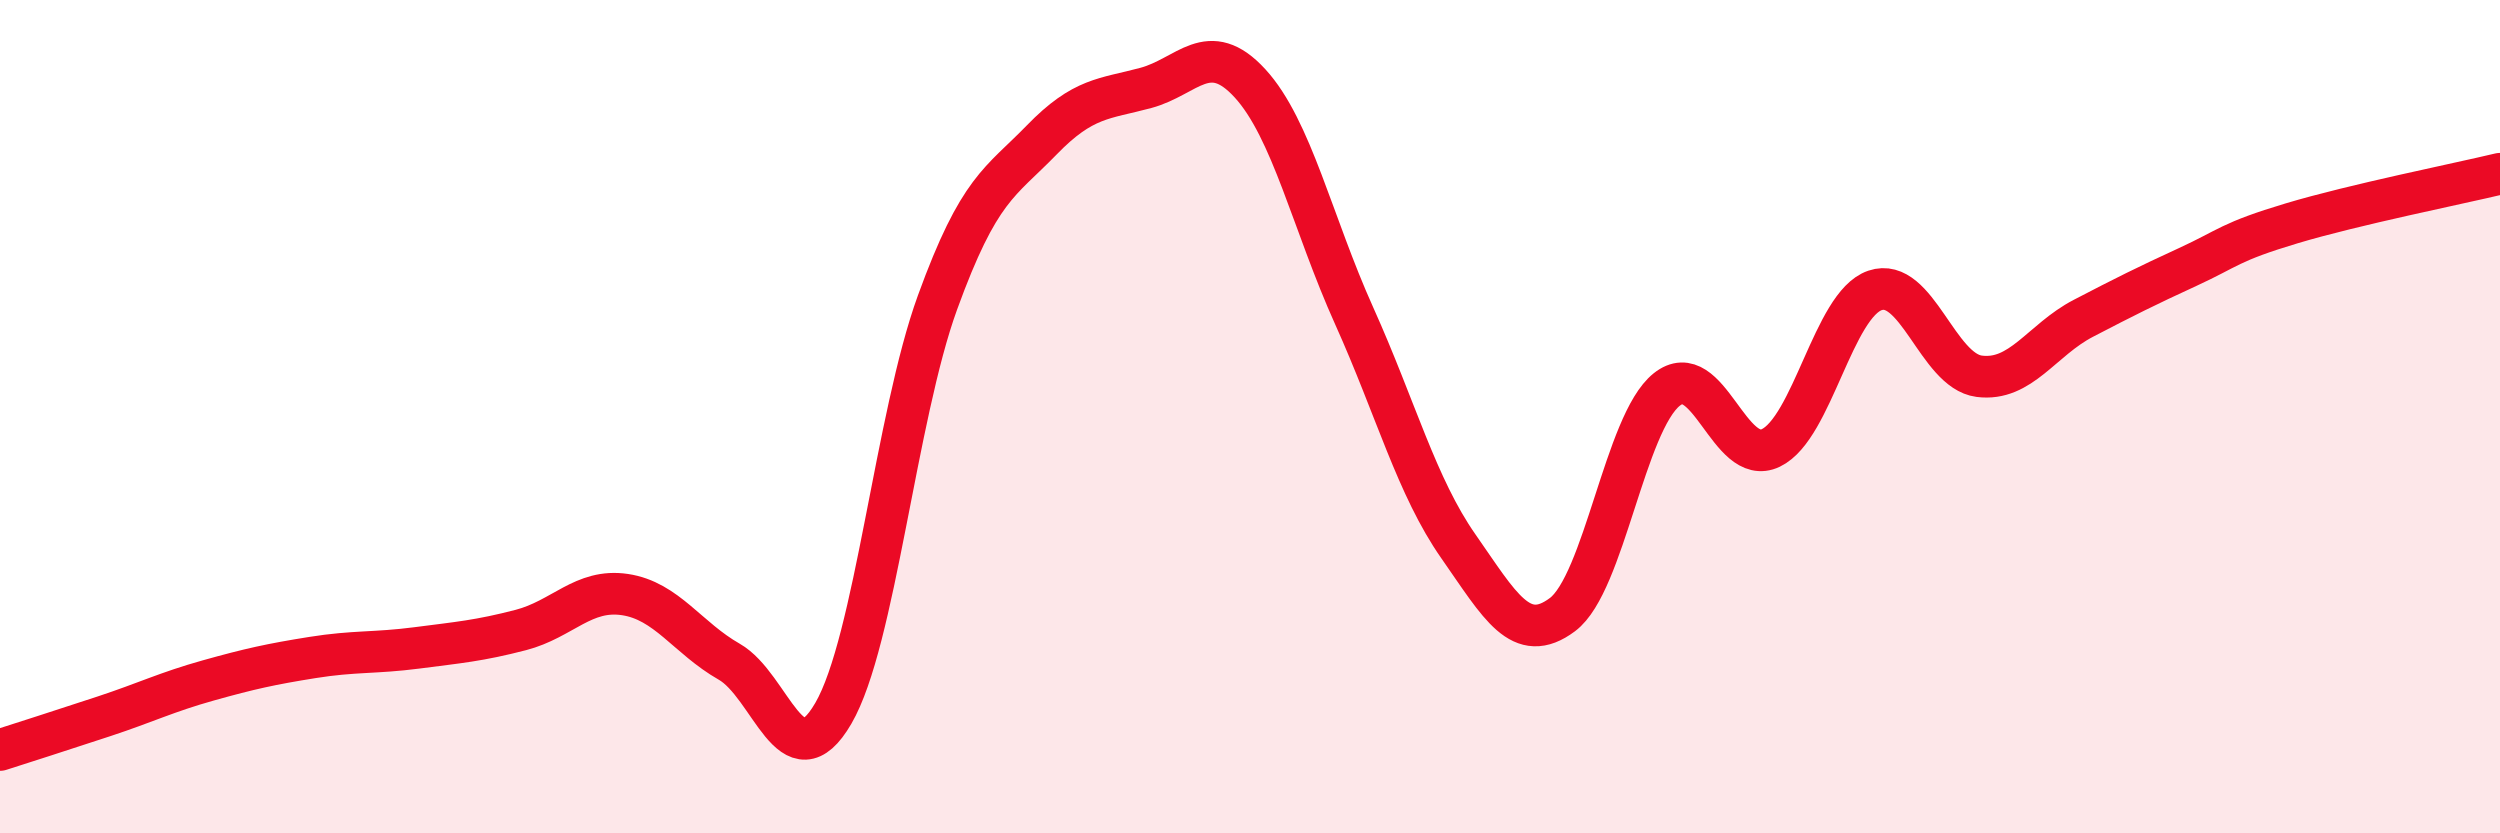
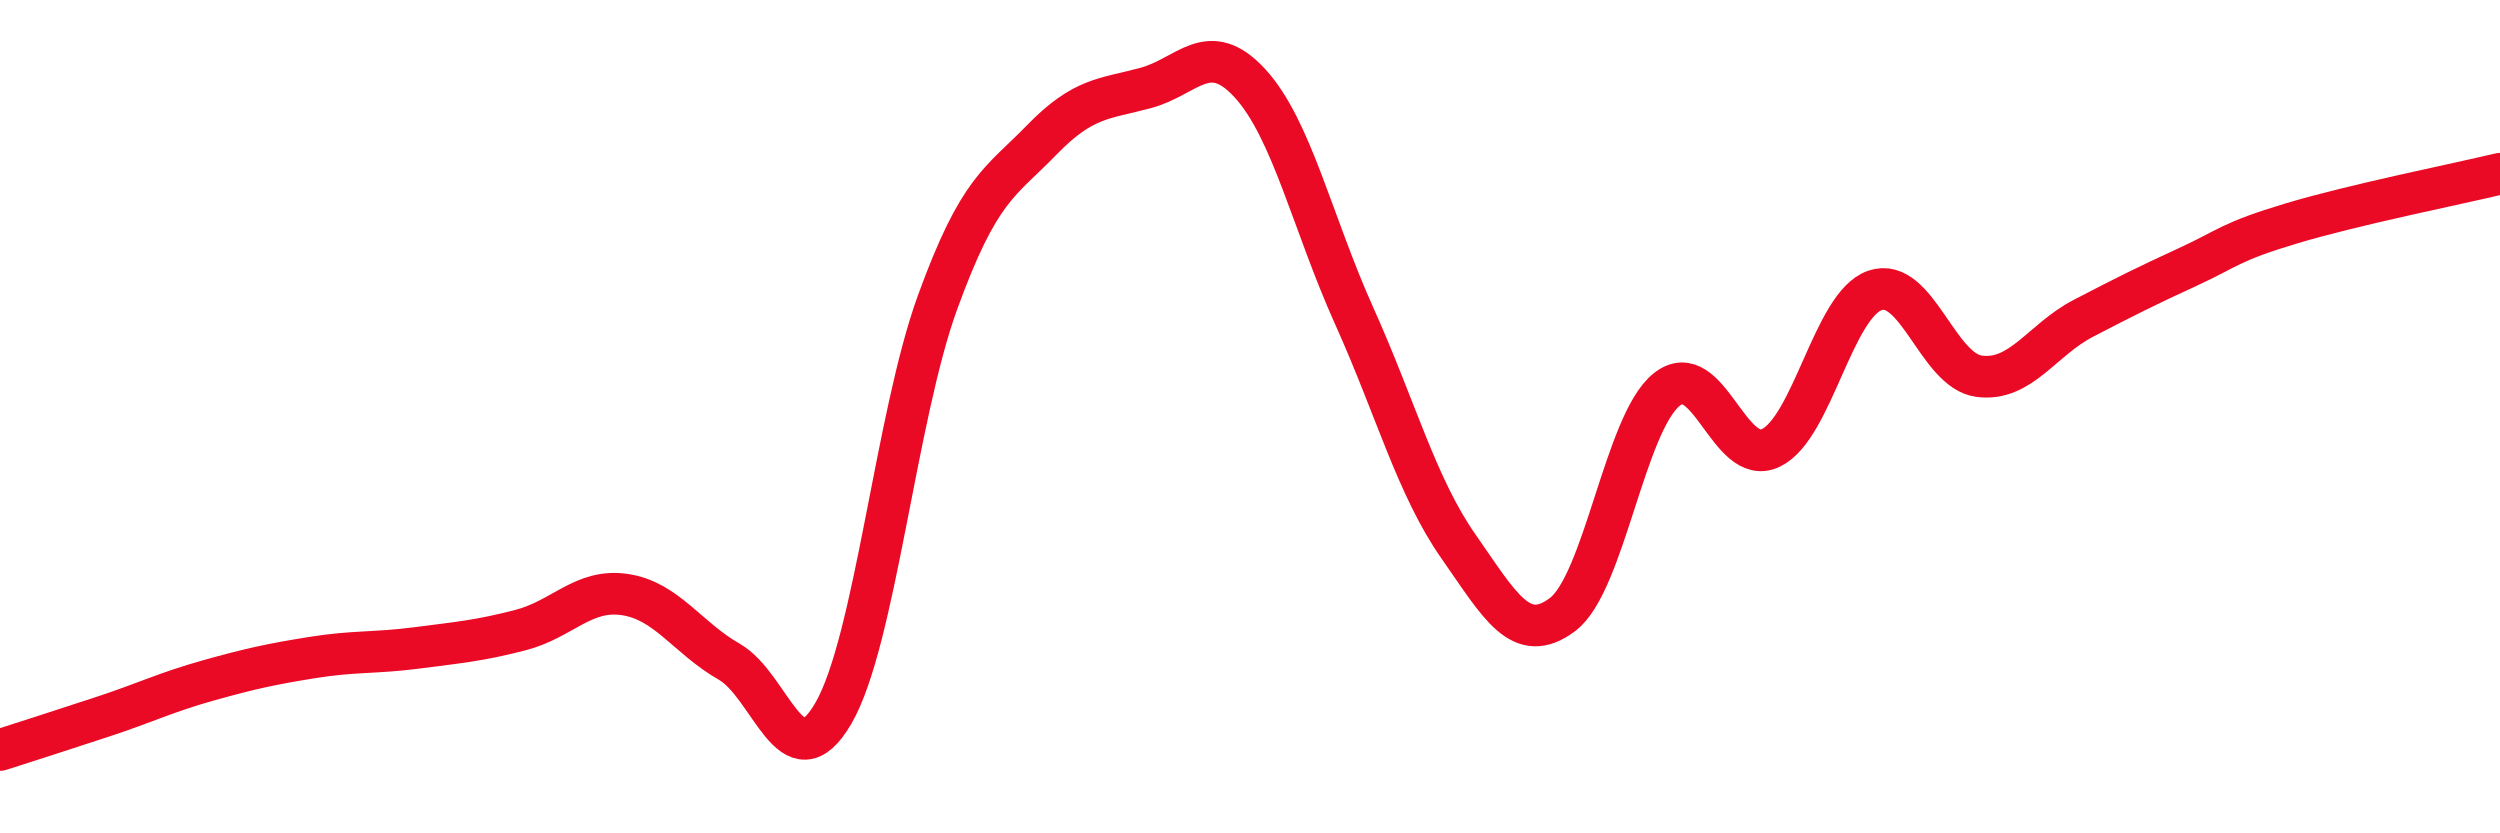
<svg xmlns="http://www.w3.org/2000/svg" width="60" height="20" viewBox="0 0 60 20">
-   <path d="M 0,18 C 0.5,17.84 1.5,17.52 2.5,17.19 C 3.5,16.86 4,16.61 5,16.33 C 6,16.05 6.5,15.94 7.5,15.78 C 8.5,15.62 9,15.68 10,15.55 C 11,15.42 11.5,15.38 12.5,15.12 C 13.5,14.86 14,14.12 15,14.27 C 16,14.42 16.5,15.31 17.5,15.88 C 18.5,16.45 19,18.84 20,17.12 C 21,15.4 21.5,10.01 22.5,7.26 C 23.5,4.51 24,4.39 25,3.36 C 26,2.33 26.5,2.38 27.5,2.11 C 28.5,1.84 29,0.91 30,2 C 31,3.09 31.5,5.36 32.5,7.58 C 33.5,9.8 34,11.68 35,13.11 C 36,14.54 36.5,15.5 37.5,14.75 C 38.5,14 39,10.15 40,9.35 C 41,8.55 41.5,11.23 42.5,10.75 C 43.5,10.27 44,7.31 45,6.97 C 46,6.63 46.5,8.9 47.5,9.03 C 48.5,9.16 49,8.16 50,7.64 C 51,7.12 51.5,6.87 52.5,6.41 C 53.5,5.95 53.5,5.81 55,5.36 C 56.5,4.91 59,4.41 60,4.17L60 20L0 20Z" fill="#EB0A25" opacity="0.1" stroke-linecap="round" stroke-linejoin="round" />
  <path d="M 0,18 C 0.5,17.84 1.5,17.52 2.5,17.19 C 3.5,16.86 4,16.61 5,16.33 C 6,16.05 6.5,15.94 7.5,15.78 C 8.5,15.62 9,15.68 10,15.55 C 11,15.42 11.5,15.38 12.5,15.12 C 13.5,14.86 14,14.12 15,14.27 C 16,14.42 16.5,15.31 17.5,15.88 C 18.5,16.45 19,18.84 20,17.12 C 21,15.4 21.5,10.01 22.5,7.26 C 23.5,4.51 24,4.39 25,3.36 C 26,2.33 26.5,2.38 27.5,2.11 C 28.5,1.84 29,0.91 30,2 C 31,3.09 31.5,5.36 32.5,7.58 C 33.5,9.8 34,11.68 35,13.11 C 36,14.54 36.5,15.5 37.5,14.75 C 38.5,14 39,10.15 40,9.35 C 41,8.55 41.5,11.23 42.5,10.75 C 43.5,10.27 44,7.31 45,6.97 C 46,6.63 46.5,8.9 47.5,9.03 C 48.5,9.16 49,8.16 50,7.64 C 51,7.12 51.5,6.87 52.5,6.41 C 53.5,5.95 53.5,5.81 55,5.36 C 56.5,4.91 59,4.41 60,4.17" stroke="#EB0A25" stroke-width="1" fill="none" stroke-linecap="round" stroke-linejoin="round" />
</svg>